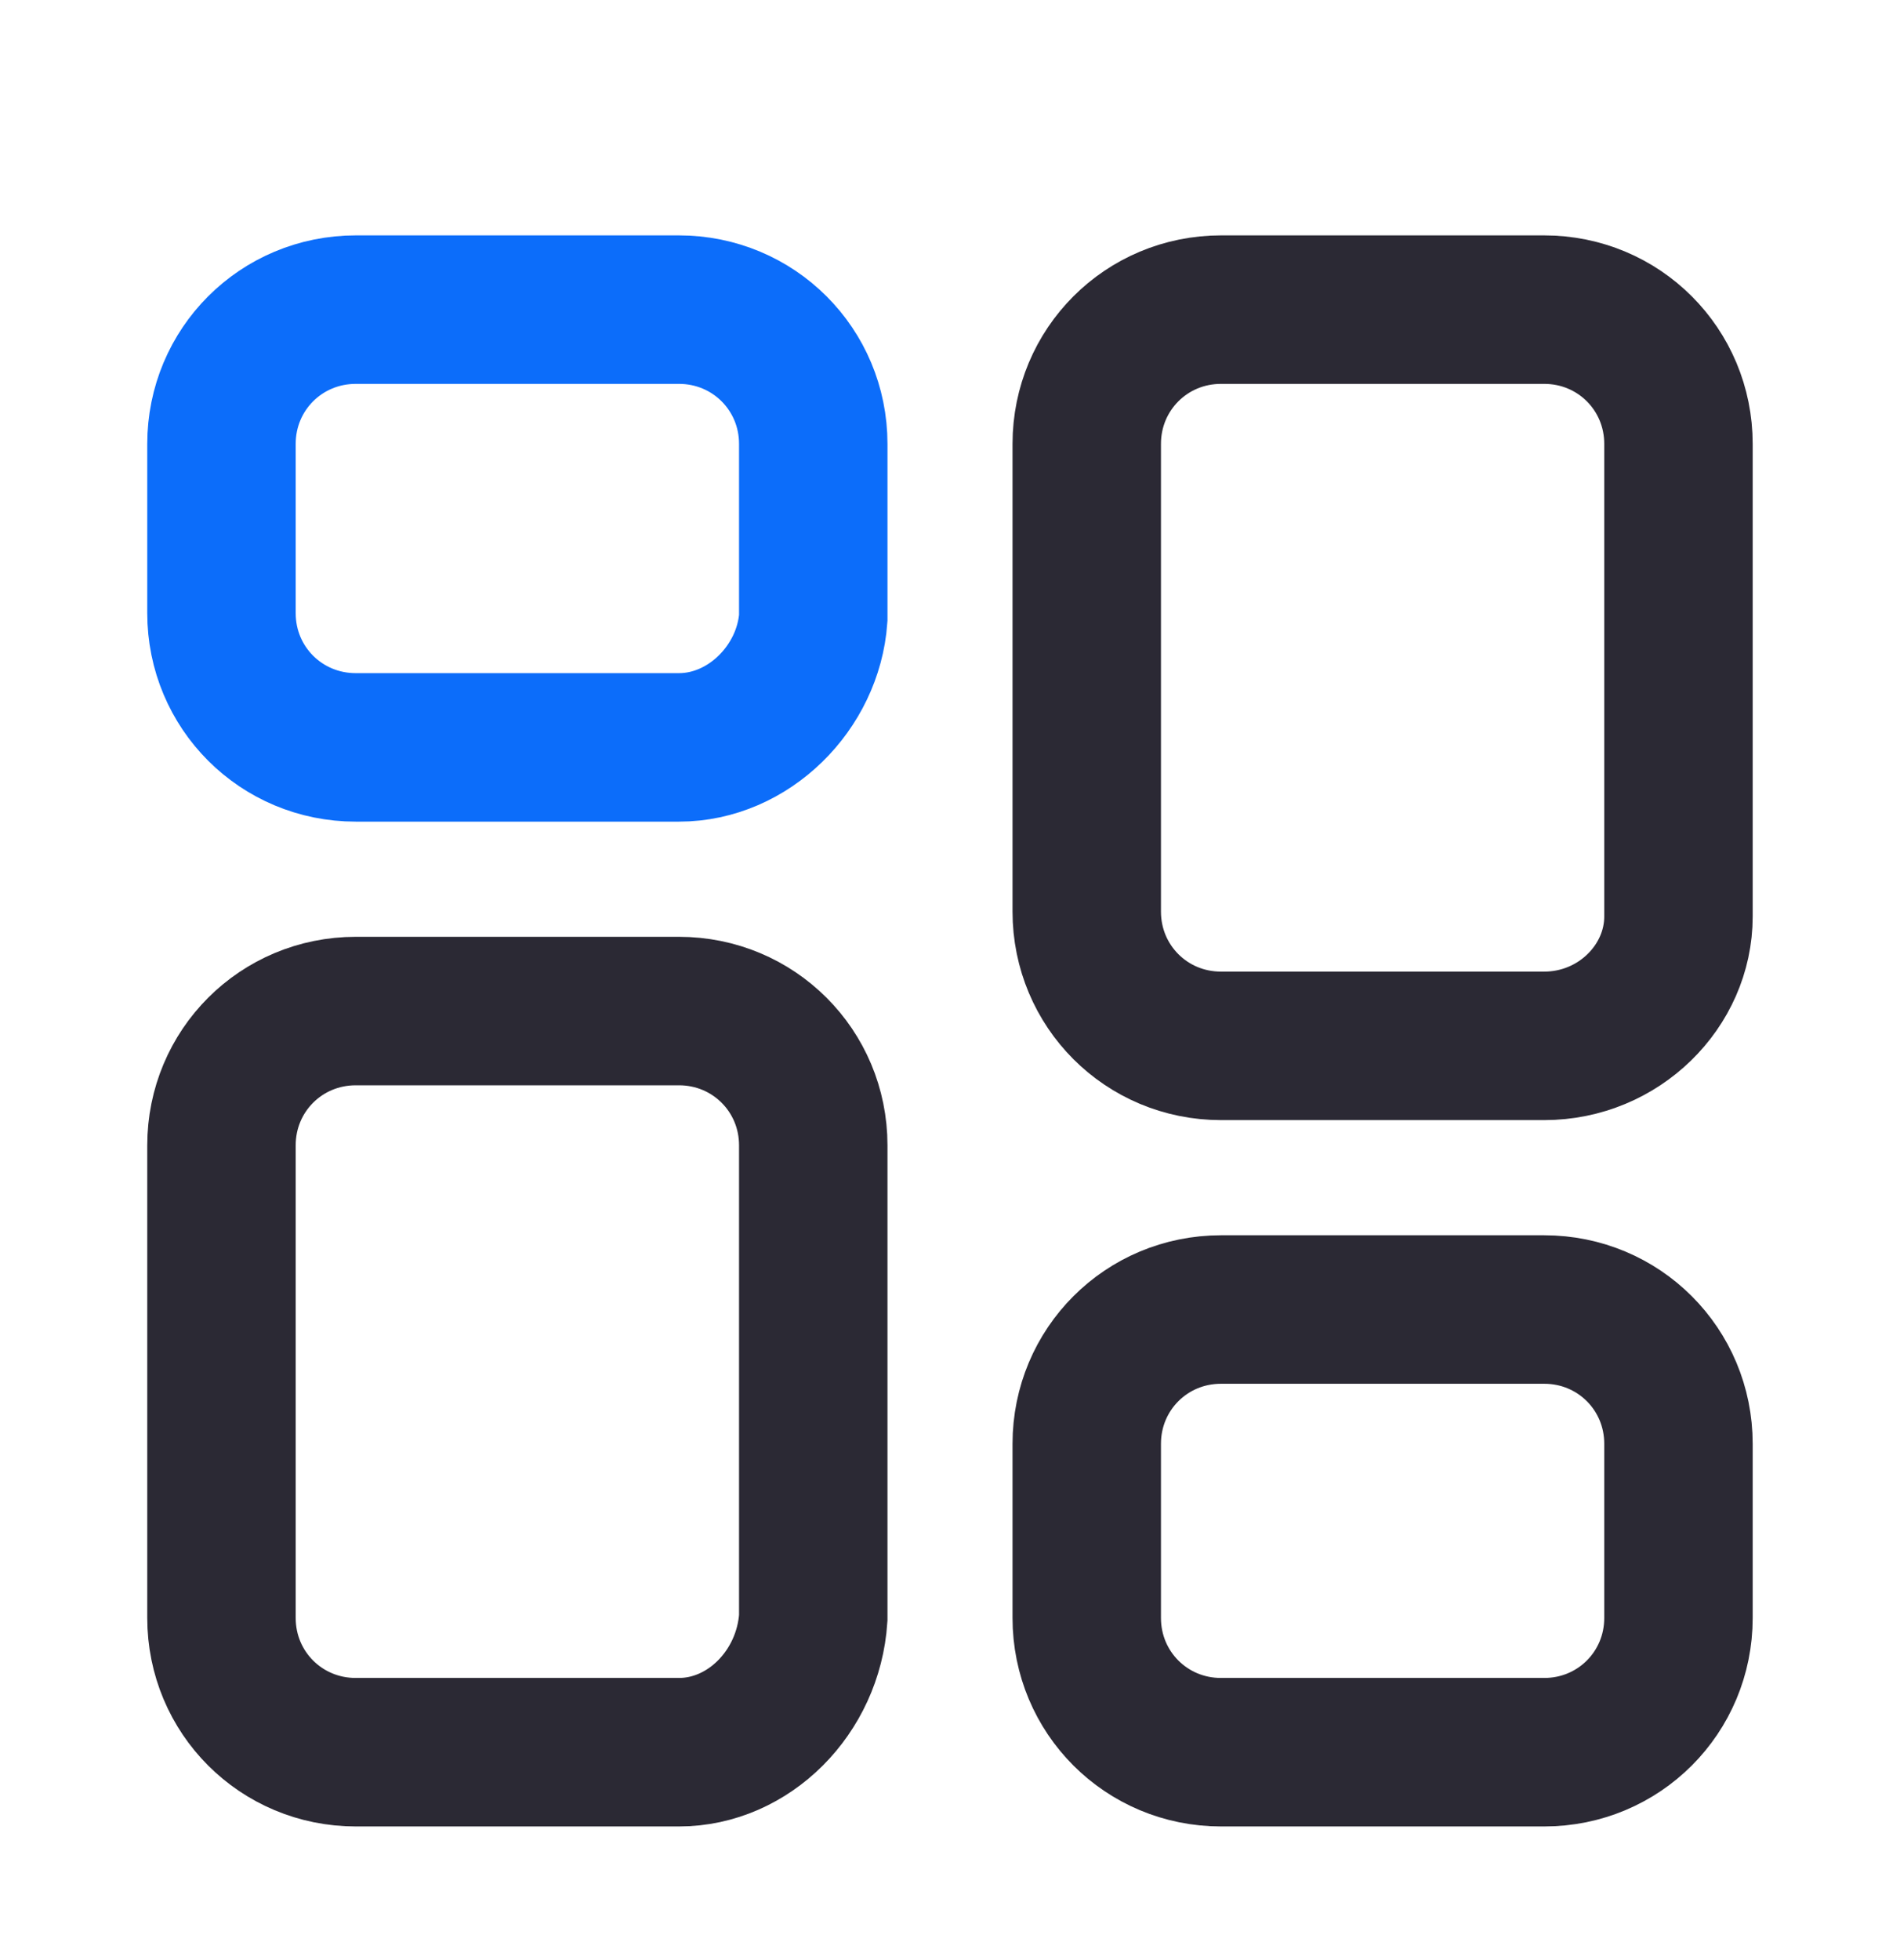
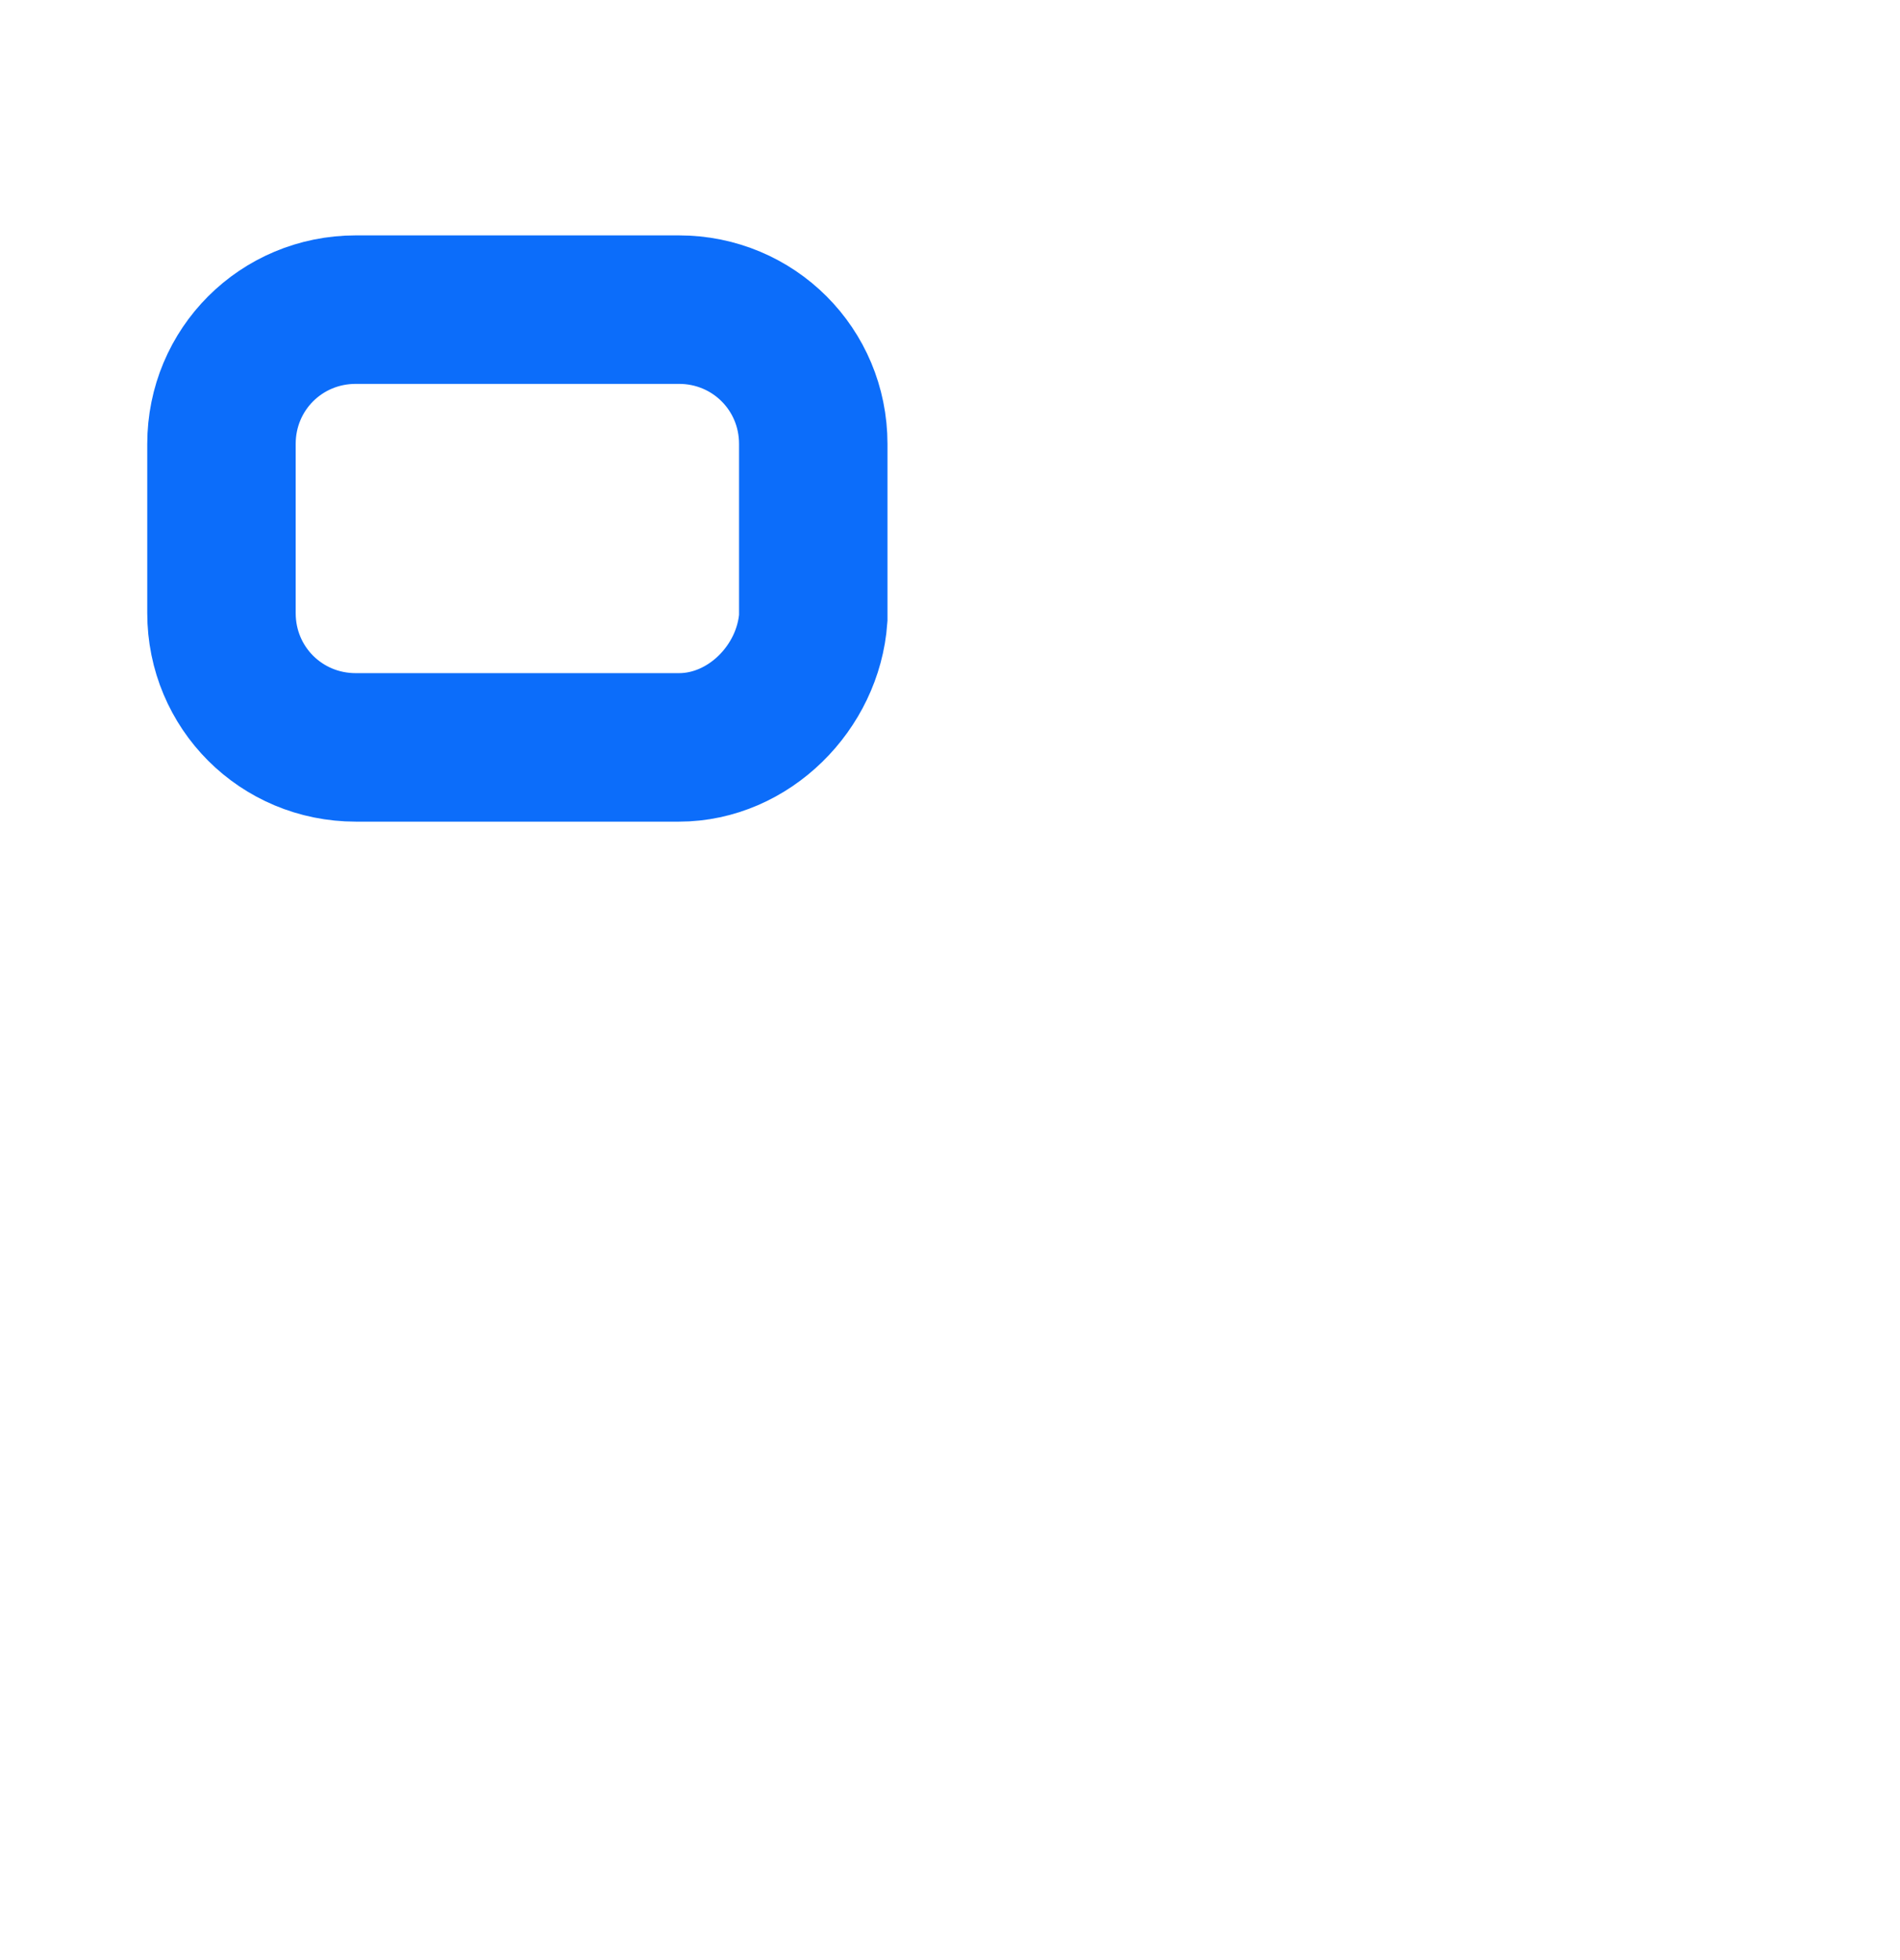
<svg xmlns="http://www.w3.org/2000/svg" width="32" height="33" viewBox="0 0 32 33" fill="none">
  <path d="M11.435 12.583H5.992C4.735 12.583 3.73 11.578 3.73 10.322V7.474C3.73 6.218 4.735 5.213 5.992 5.213H11.435C12.691 5.213 13.697 6.218 13.697 7.474V10.405C13.613 11.578 12.608 12.583 11.435 12.583Z" stroke="#0C6DFA" stroke-width="2.5" stroke-miterlimit="10" stroke-linecap="round" />
-   <path d="M11.435 29.5H5.992C4.735 29.5 3.73 28.495 3.73 27.239V19.283C3.73 18.027 4.735 17.022 5.992 17.022H11.435C12.691 17.022 13.697 18.027 13.697 19.283V27.239C13.613 28.495 12.608 29.5 11.435 29.5Z" stroke="#2B2934" stroke-width="2.5" stroke-miterlimit="10" stroke-linecap="round" />
-   <path d="M26.008 17.608H20.564C19.308 17.608 18.303 16.603 18.303 15.347V7.474C18.303 6.218 19.308 5.213 20.564 5.213H26.008C27.264 5.213 28.269 6.218 28.269 7.474V15.43C28.269 16.603 27.264 17.608 26.008 17.608Z" stroke="#2B2934" stroke-width="2.5" stroke-miterlimit="10" stroke-linecap="round" />
-   <path d="M26.008 29.5H20.564C19.308 29.5 18.303 28.495 18.303 27.239V24.308C18.303 23.052 19.308 22.047 20.564 22.047H26.008C27.264 22.047 28.269 23.052 28.269 24.308V27.239C28.269 28.495 27.264 29.5 26.008 29.5Z" stroke="#2B2934" stroke-width="2.5" stroke-miterlimit="10" stroke-linecap="round" />
</svg>